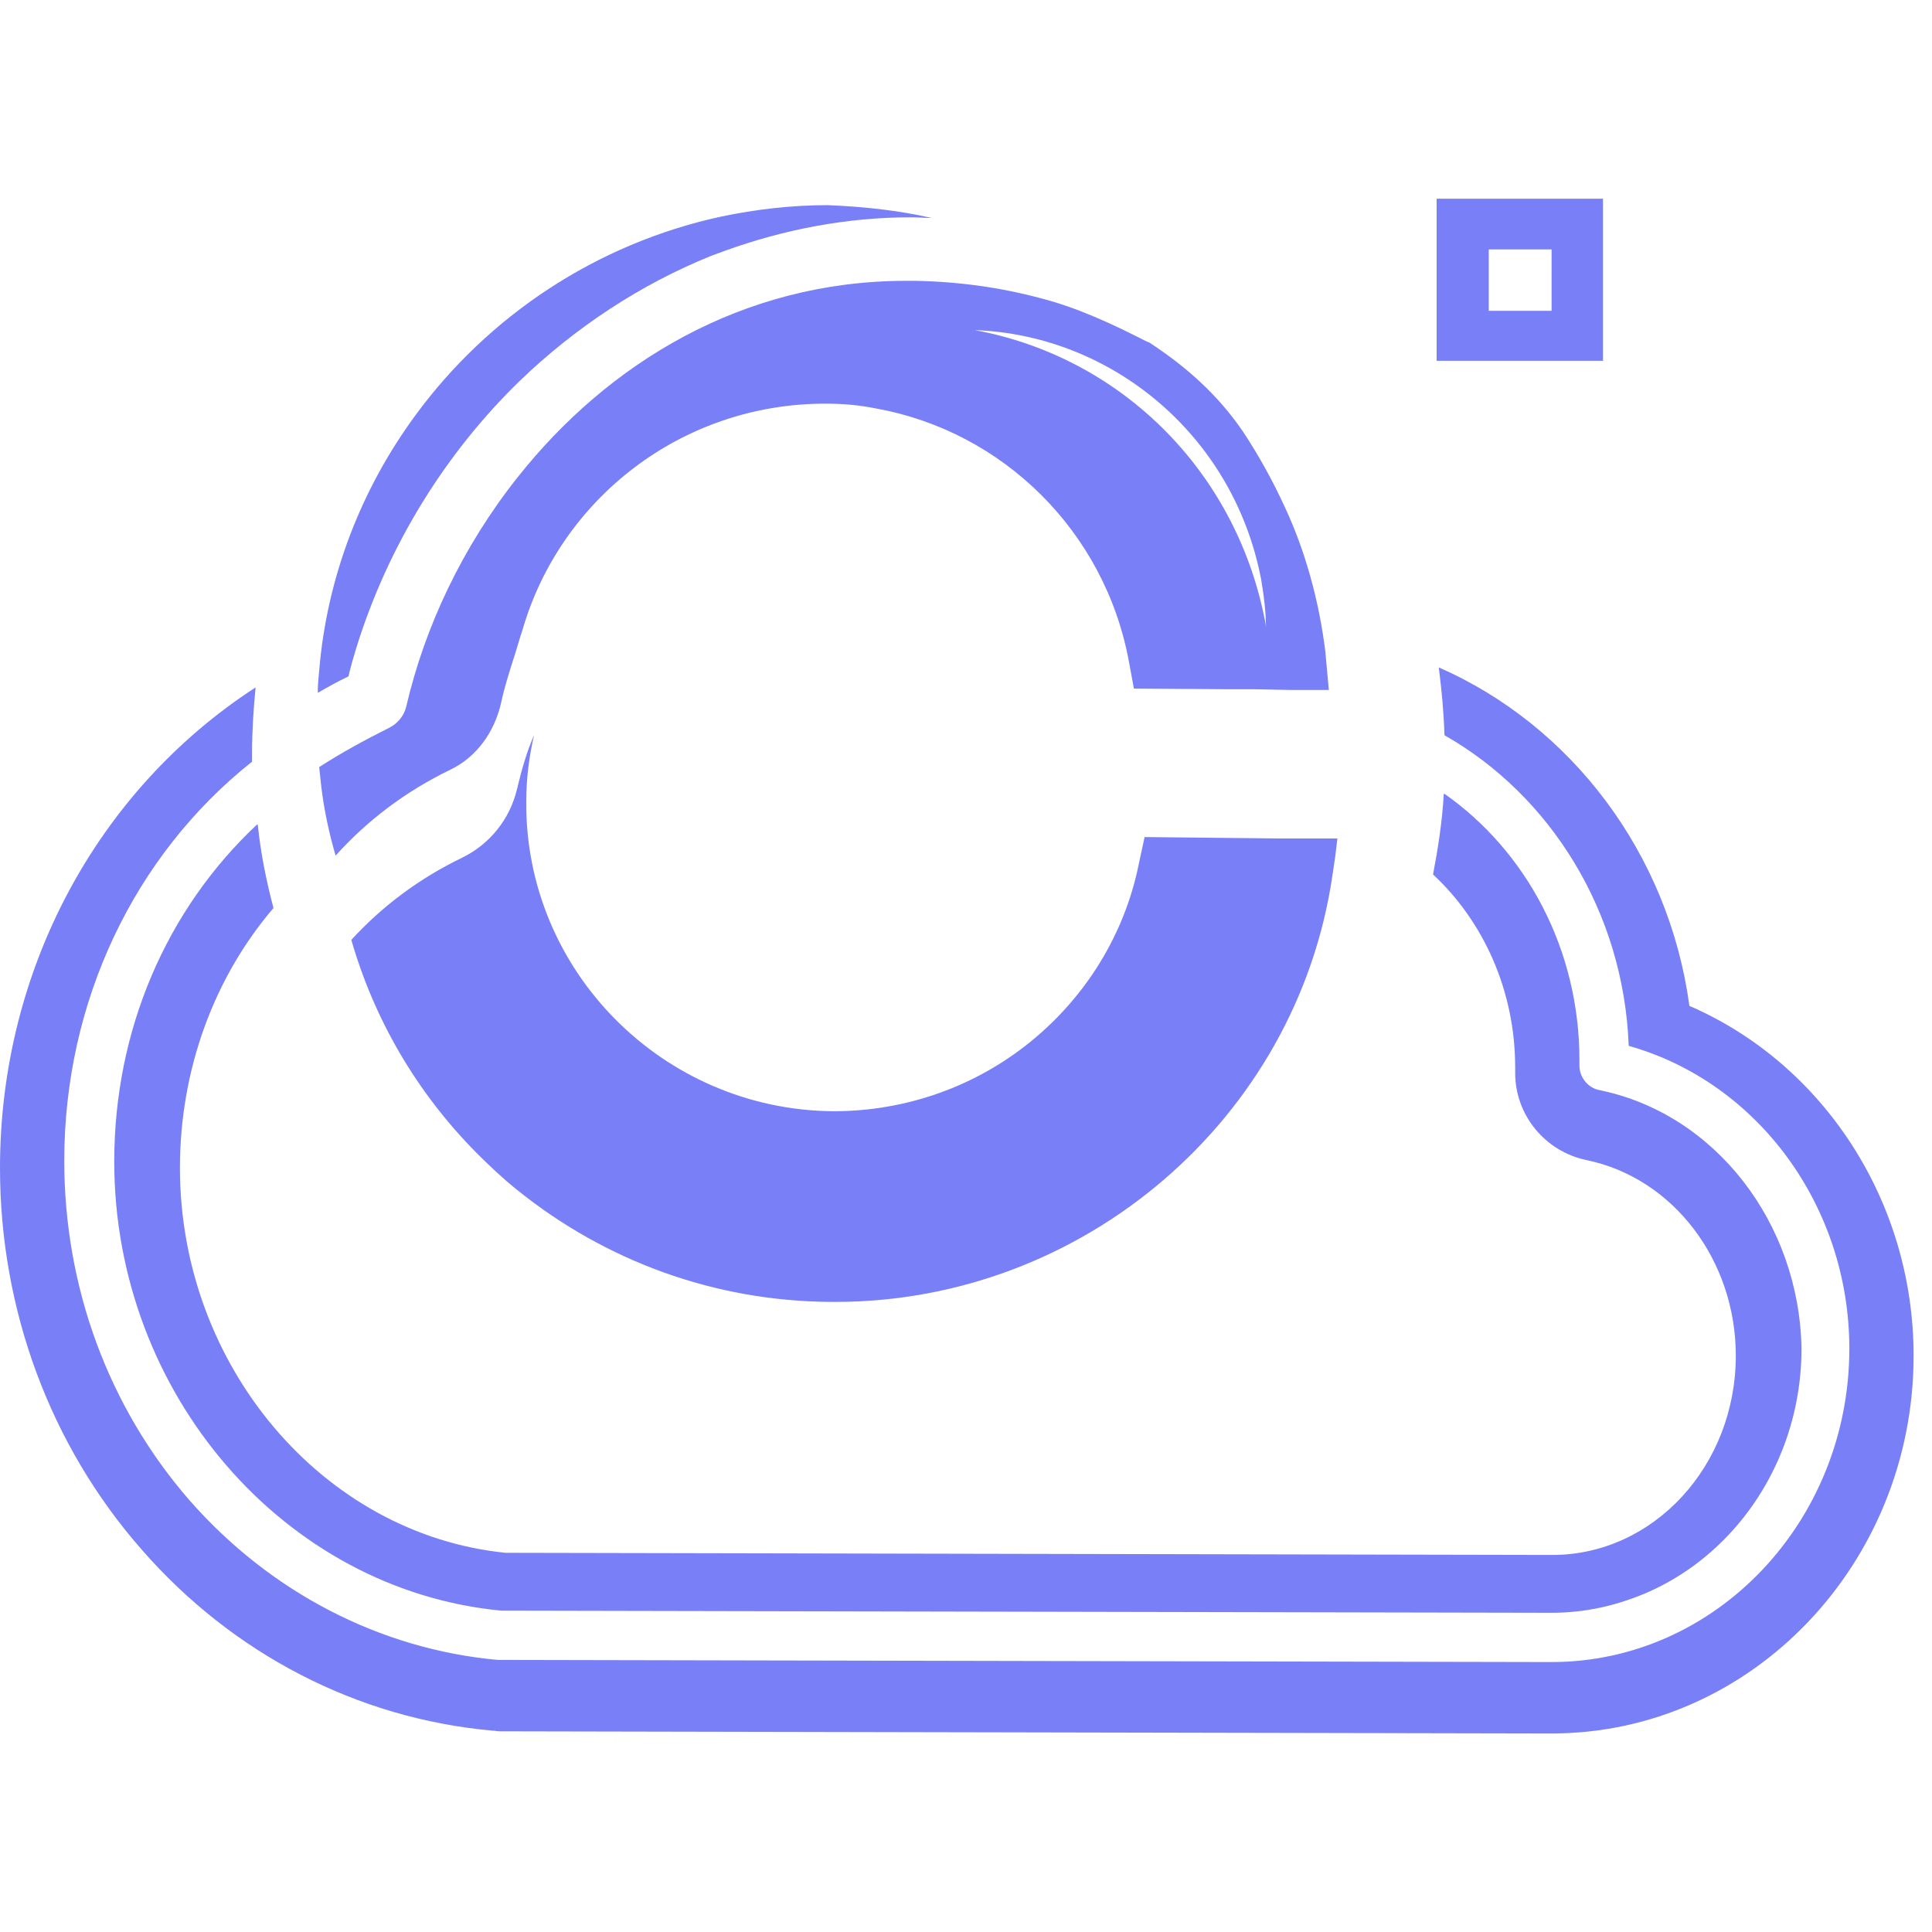
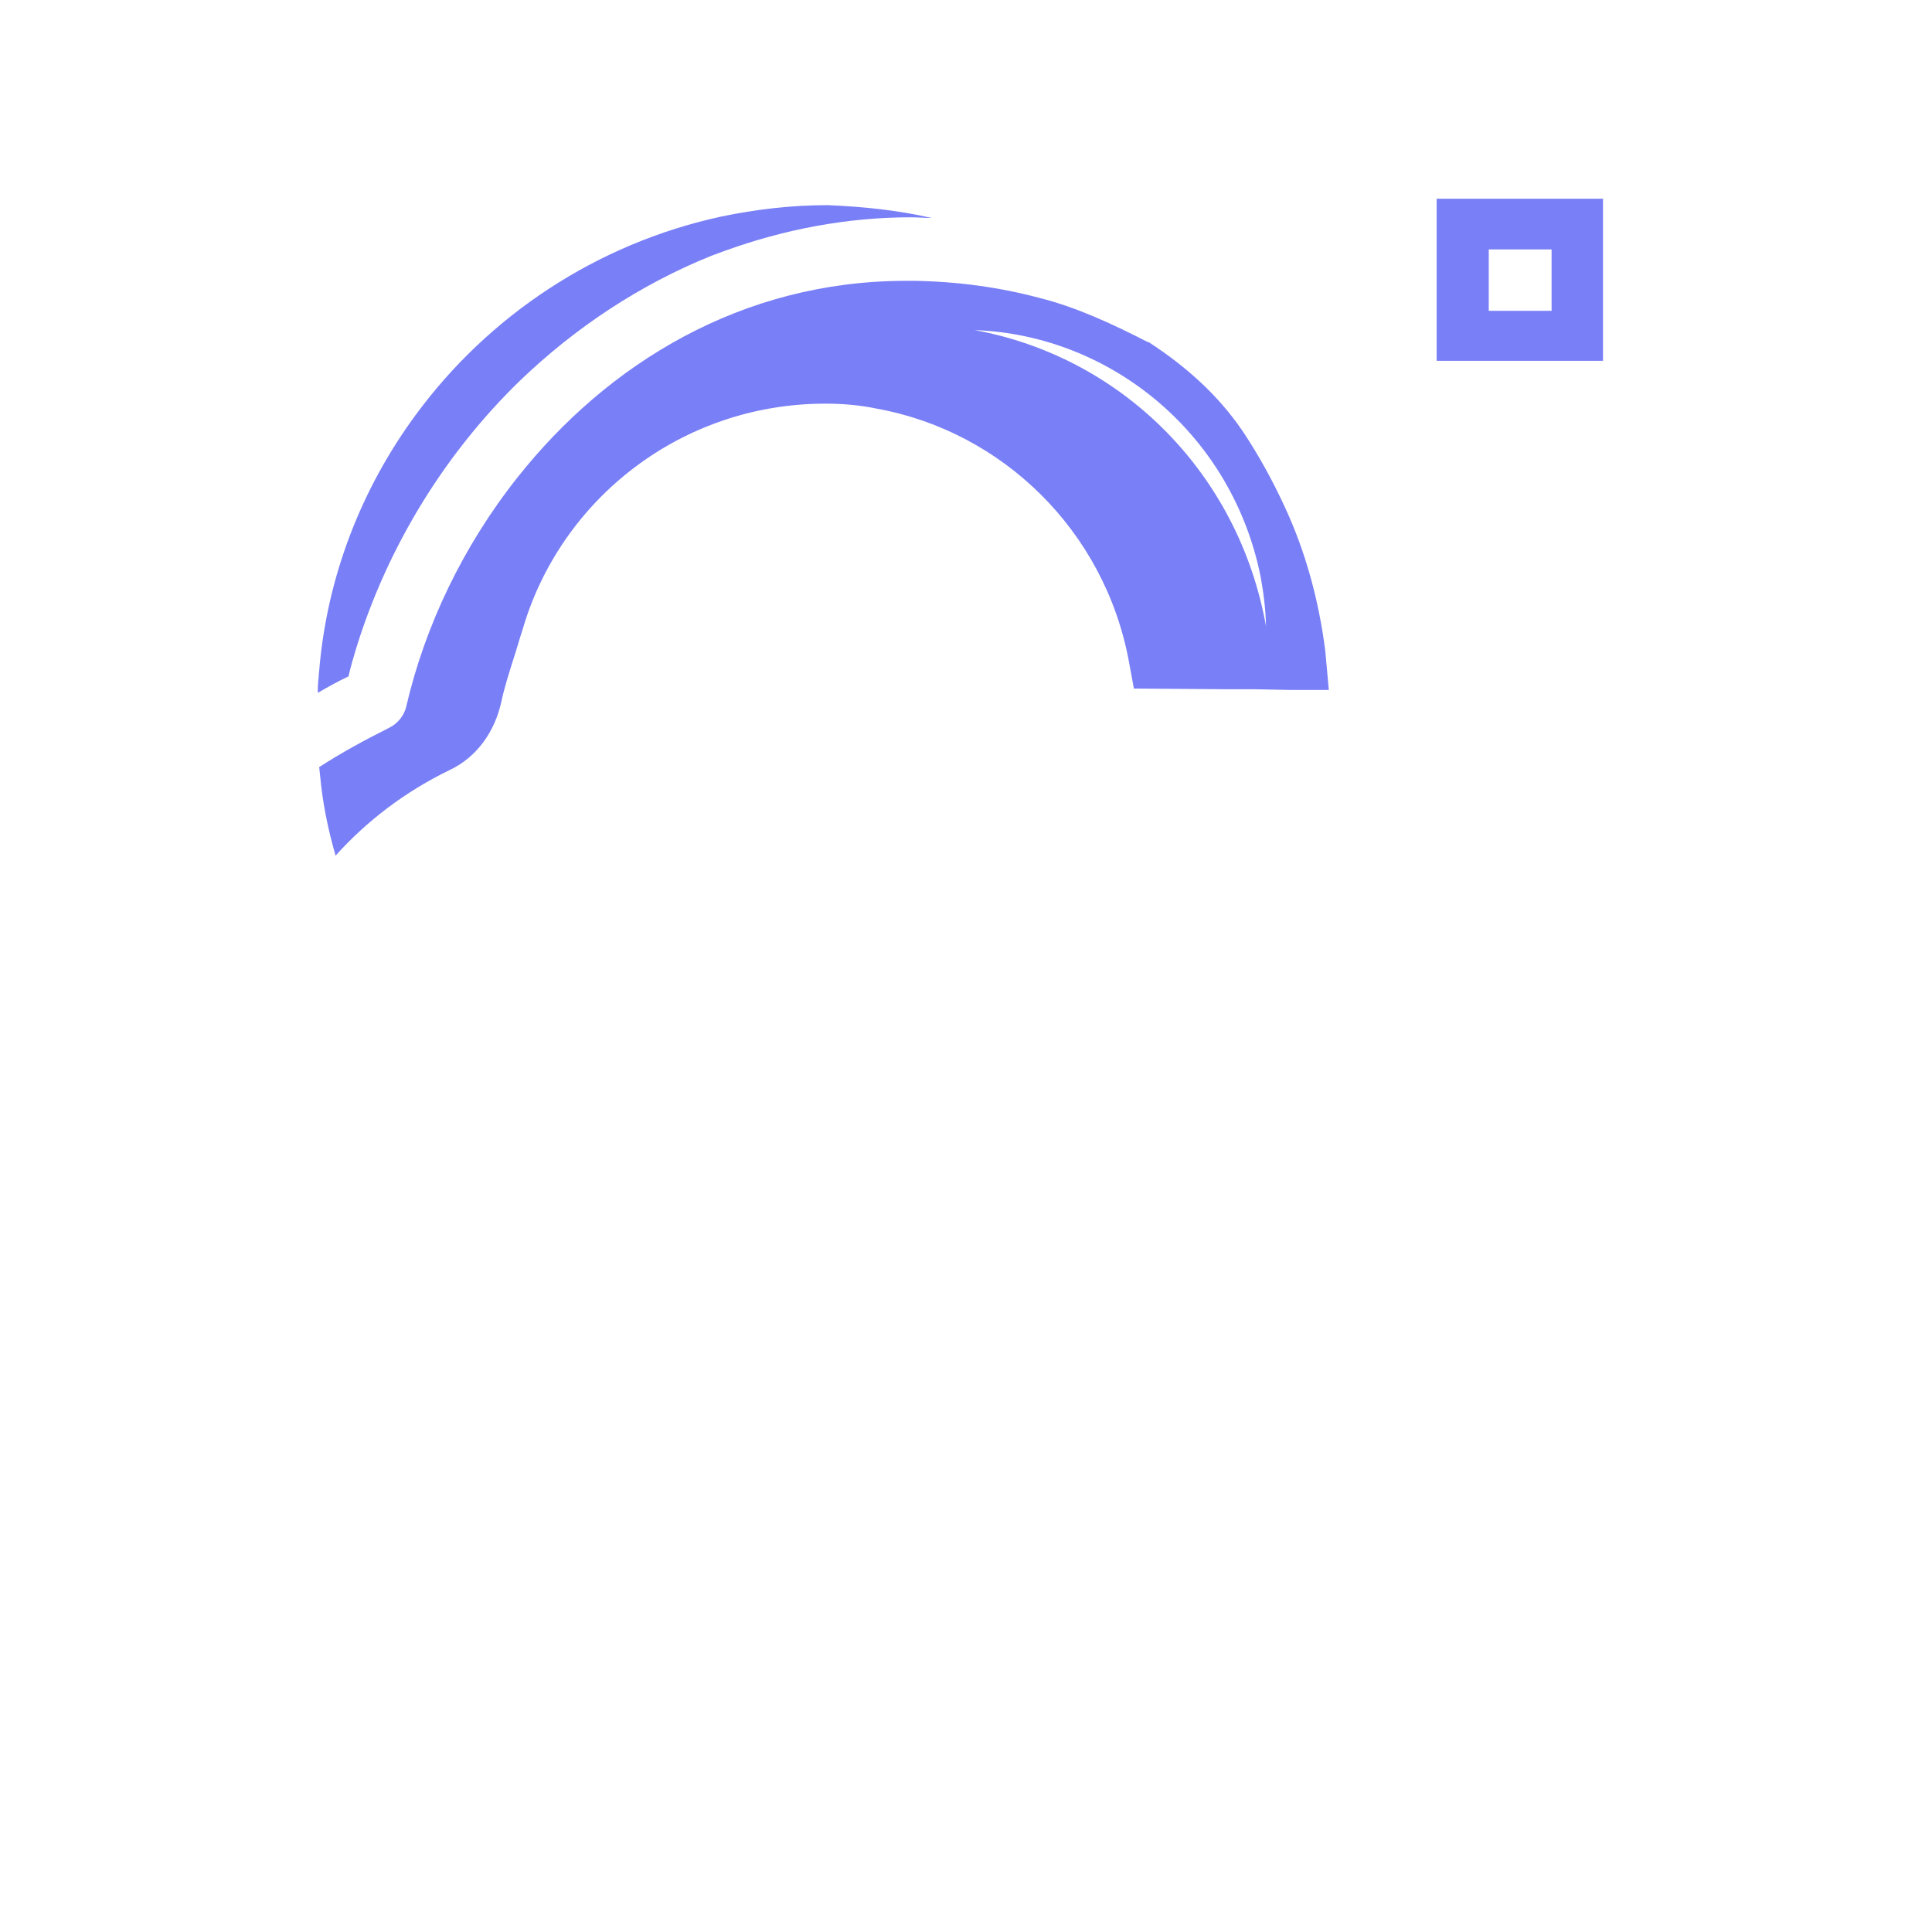
<svg xmlns="http://www.w3.org/2000/svg" width="525" height="525" viewBox="0 0 525 525" fill="none">
  <path d="M390.39 54V98.045H435.599V54H390.39ZM421.628 84.463H404.554V67.776H421.628V84.463Z" fill="#797FF6" />
-   <path d="M434.627 296.227C431.522 295.645 429.194 292.735 429.194 289.63V288.078C429.194 257.809 414.642 231.227 392.522 215.705C392.134 223.078 390.97 230.451 389.612 237.63C403.194 250.242 411.925 269.063 411.925 290.018V291.571C411.925 303.018 420.075 312.914 431.328 315.242C454.806 320.093 471.881 342.406 471.881 368.406C471.881 398.287 449.567 422.541 422.015 422.541L137.373 421.959C87.701 416.914 48.895 371.123 48.895 317.376C48.895 290.6 58.209 265.571 74.313 246.75C72.373 239.376 70.821 231.809 70.045 224.048C45.791 246.944 31.627 279.735 31.627 315.436C31.627 378.496 77.806 431.854 136.791 437.481L422.209 438.063C459.269 438.063 489.537 405.854 489.537 366.466C488.955 332.317 466.06 302.63 434.627 296.227ZM434.627 296.227C431.522 295.645 429.194 292.735 429.194 289.63V288.078C429.194 257.809 414.642 231.227 392.522 215.705C392.134 223.078 390.97 230.451 389.612 237.63C403.194 250.242 411.925 269.063 411.925 290.018V291.571C411.925 303.018 420.075 312.914 431.328 315.242C454.806 320.093 471.881 342.406 471.881 368.406C471.881 398.287 449.567 422.541 422.015 422.541L137.373 421.959C87.701 416.914 48.895 371.123 48.895 317.376C48.895 290.6 58.209 265.571 74.313 246.75C72.373 239.376 70.821 231.809 70.045 224.048C45.791 246.944 31.627 279.735 31.627 315.436C31.627 378.496 77.806 431.854 136.791 437.481L422.209 438.063C459.269 438.063 489.537 405.854 489.537 366.466C488.955 332.317 466.06 302.63 434.627 296.227ZM459.075 273.332C453.448 231.809 426.866 197.078 390.97 181.362C391.746 187.376 392.328 193.585 392.522 199.794C421.239 216.093 441.224 247.72 442.582 284.197C477.701 294.093 502.537 327.854 502.537 366.466C502.537 413.421 466.254 451.645 421.627 451.645L135.821 451.063C135.627 451.063 135.433 451.063 135.239 451.063C103.224 448.153 73.343 432.63 51.418 407.6C29.492 382.376 17.463 349.779 17.463 315.436C17.463 272.168 36.478 232.391 68.493 206.974C68.493 206.197 68.493 205.421 68.493 204.645C68.493 198.63 68.881 192.615 69.463 186.794C26.388 214.735 0 263.63 0 317.376C0 355.794 13.582 392.66 38.418 420.988C63.254 449.511 97.209 466.973 133.687 470.272C134.463 470.272 135.045 470.466 135.821 470.466L421.627 471.048C475.955 471.048 520 424.869 520 368.406C520 326.302 495.358 289.048 459.075 273.332ZM31.045 315.63C31.045 378.69 77.224 432.048 136.209 437.675L421.627 438.257C458.687 438.257 488.955 406.048 488.955 366.66C488.955 332.511 466.06 302.824 434.433 296.421C431.328 295.839 429 292.929 429 289.824V288.078C429 257.809 414.448 231.227 392.328 215.705C391.94 223.078 390.776 230.451 389.418 237.63C403 250.242 411.731 269.063 411.731 290.018V291.571C411.731 303.018 419.881 312.914 431.134 315.242C454.612 320.093 471.687 342.406 471.687 368.406C471.687 398.287 449.373 422.541 421.821 422.541L137.179 421.959C87.507 416.914 48.702 371.123 48.702 317.376C48.702 290.6 58.015 265.571 74.119 246.75C72.179 239.376 70.627 231.809 69.851 224.048C45.209 247.138 31.045 279.929 31.045 315.63Z" fill="#797FF6" />
  <path d="M360.122 176.821C358.376 163.045 354.69 149.657 349.063 137.627C345.764 130.448 341.884 123.462 337.615 117.06C330.824 107.164 322.287 99.597 312.197 93C312.197 93 312.197 93 312.003 93C312.003 93 311.809 92.806 311.615 92.806C302.496 88.149 292.6 83.492 282.51 80.97C271.645 78.059 260.197 76.507 248.555 76.313C247.779 76.313 247.003 76.313 246.227 76.313C201.6 76.313 165.122 98.821 140.675 129.671C125.734 148.492 115.451 170.224 110.406 191.955C109.824 194.477 108.078 196.612 105.749 197.776C99.152 201.074 92.749 204.567 86.734 208.448C86.928 210.194 87.122 212.134 87.317 213.88C88.093 220.283 89.451 226.492 91.197 232.507C99.734 223 110.212 215.045 122.242 209.224C129.615 205.731 134.466 198.746 136.212 190.791C136.988 187.104 138.152 183.418 139.316 179.731C140.287 176.821 141.063 173.91 142.033 171C152.316 135.686 185.108 109.686 224.302 109.686C228.958 109.686 233.615 110.074 238.272 111.045C272.421 117.254 300.167 144.224 306.764 179.731L308.122 187.104L333.928 187.298H341.108L350.809 187.492H361.093L360.122 176.821ZM343.63 168.089C335.481 127.343 304.048 96.88 264.854 89.701C302.108 91.059 335.093 118.224 342.66 157.224C343.436 161.686 344.018 166.343 344.018 170.806C344.018 169.836 343.824 169.059 343.63 168.089Z" fill="#797FF6" />
  <path d="M253.212 59.239C251.272 59.239 249.332 59.045 247.585 59.045C230.123 59.045 213.048 62.343 196.944 68.164C195.78 68.552 194.421 69.134 193.257 69.522C174.048 77.283 156.391 88.925 141.257 103.477C121.272 122.88 105.556 147.91 96.824 176.045C96.048 178.567 95.272 181.283 94.69 183.806C91.779 185.164 89.063 186.716 86.347 188.268C86.347 186.134 86.541 184.194 86.735 182.254C88.869 156.448 98.376 132.582 112.929 112.791C132.72 85.821 162.018 66.224 195.974 58.851C205.287 56.91 214.988 55.746 224.884 55.746C234.391 56.134 243.899 57.104 253.212 59.239Z" fill="#797FF6" />
-   <path d="M363.422 227.85L362.84 232.701L362.064 237.94C352.362 304.104 294.347 353.776 227.019 353.776H225.661C194.228 353.582 164.541 342.716 140.482 323.313C136.601 320.209 132.915 316.716 129.422 313.224C113.124 296.731 101.676 276.94 95.467 255.403C103.81 246.283 113.9 238.716 125.541 233.089C133.109 229.403 138.541 222.612 140.482 214.462C140.482 214.268 140.676 214.074 140.676 213.686C141.84 208.835 143.198 204.179 145.138 199.716C143.78 205.537 143.004 211.552 143.004 217.761C142.616 263.746 180.064 301.582 226.437 301.97C246.616 301.97 265.437 294.985 280.183 282.955C294.929 270.925 305.601 254.044 309.482 234.641L311.034 227.462L348.094 227.85H363.422Z" fill="#797FF6" />
</svg>